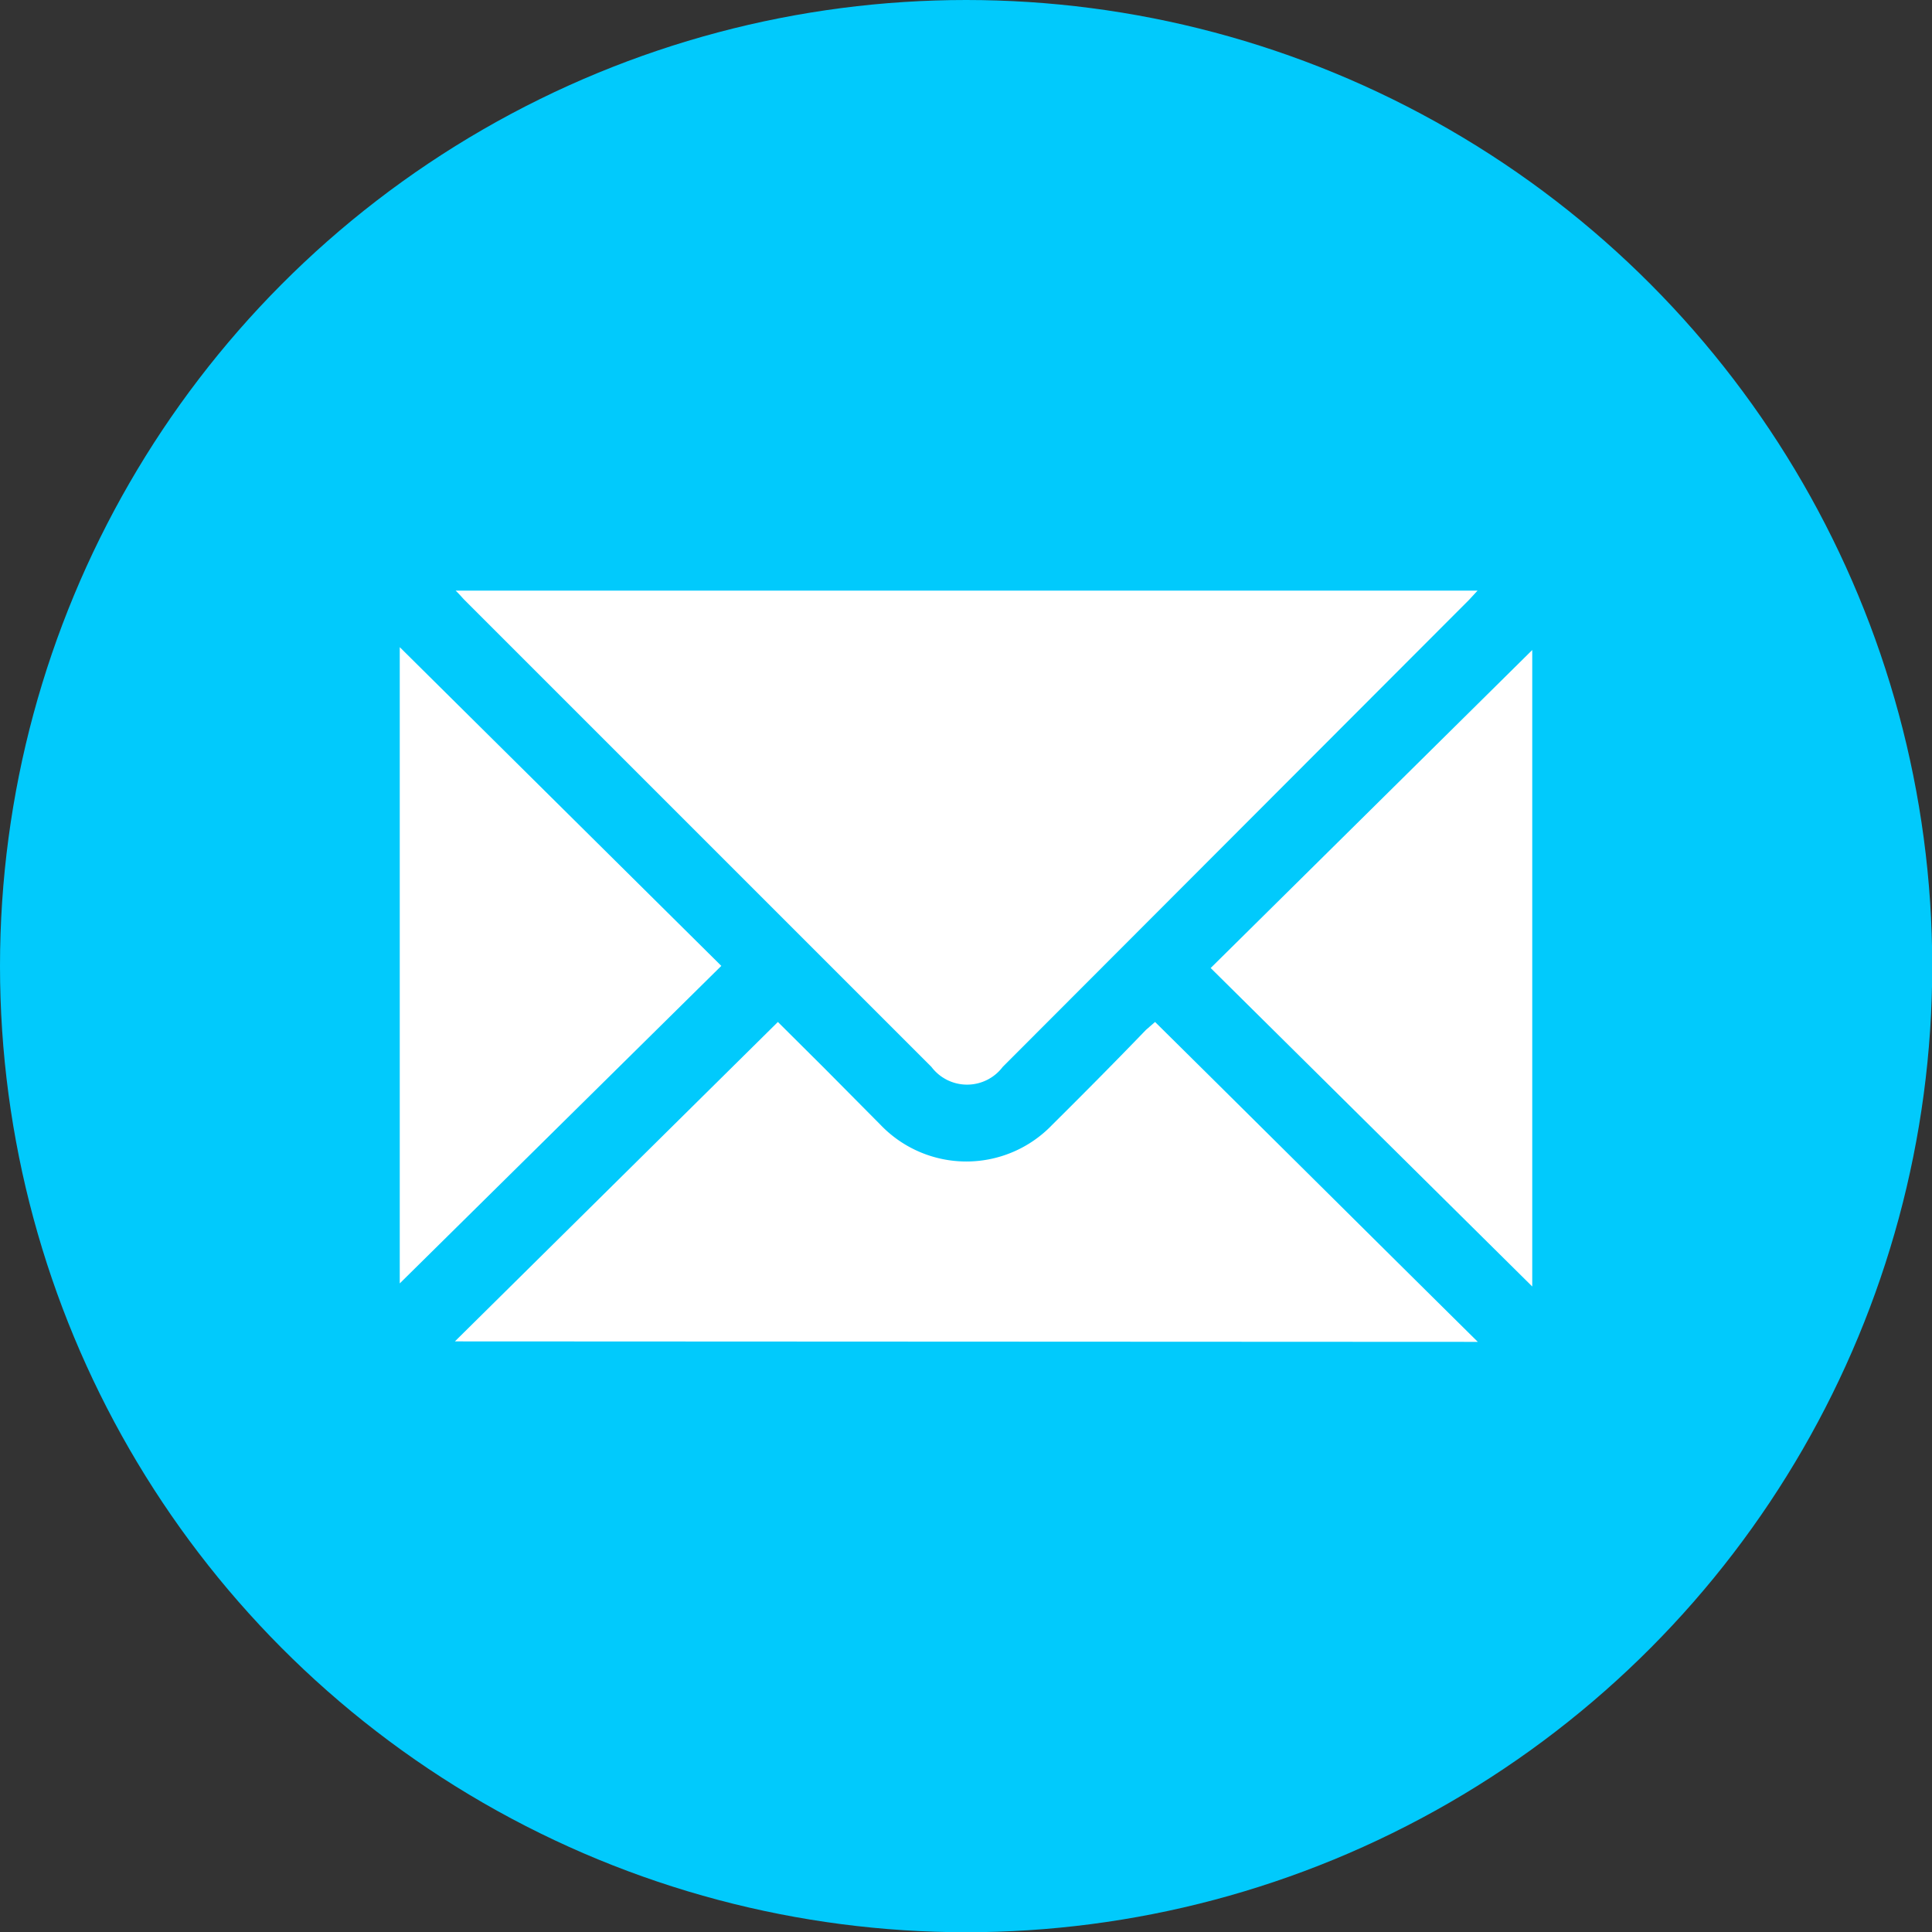
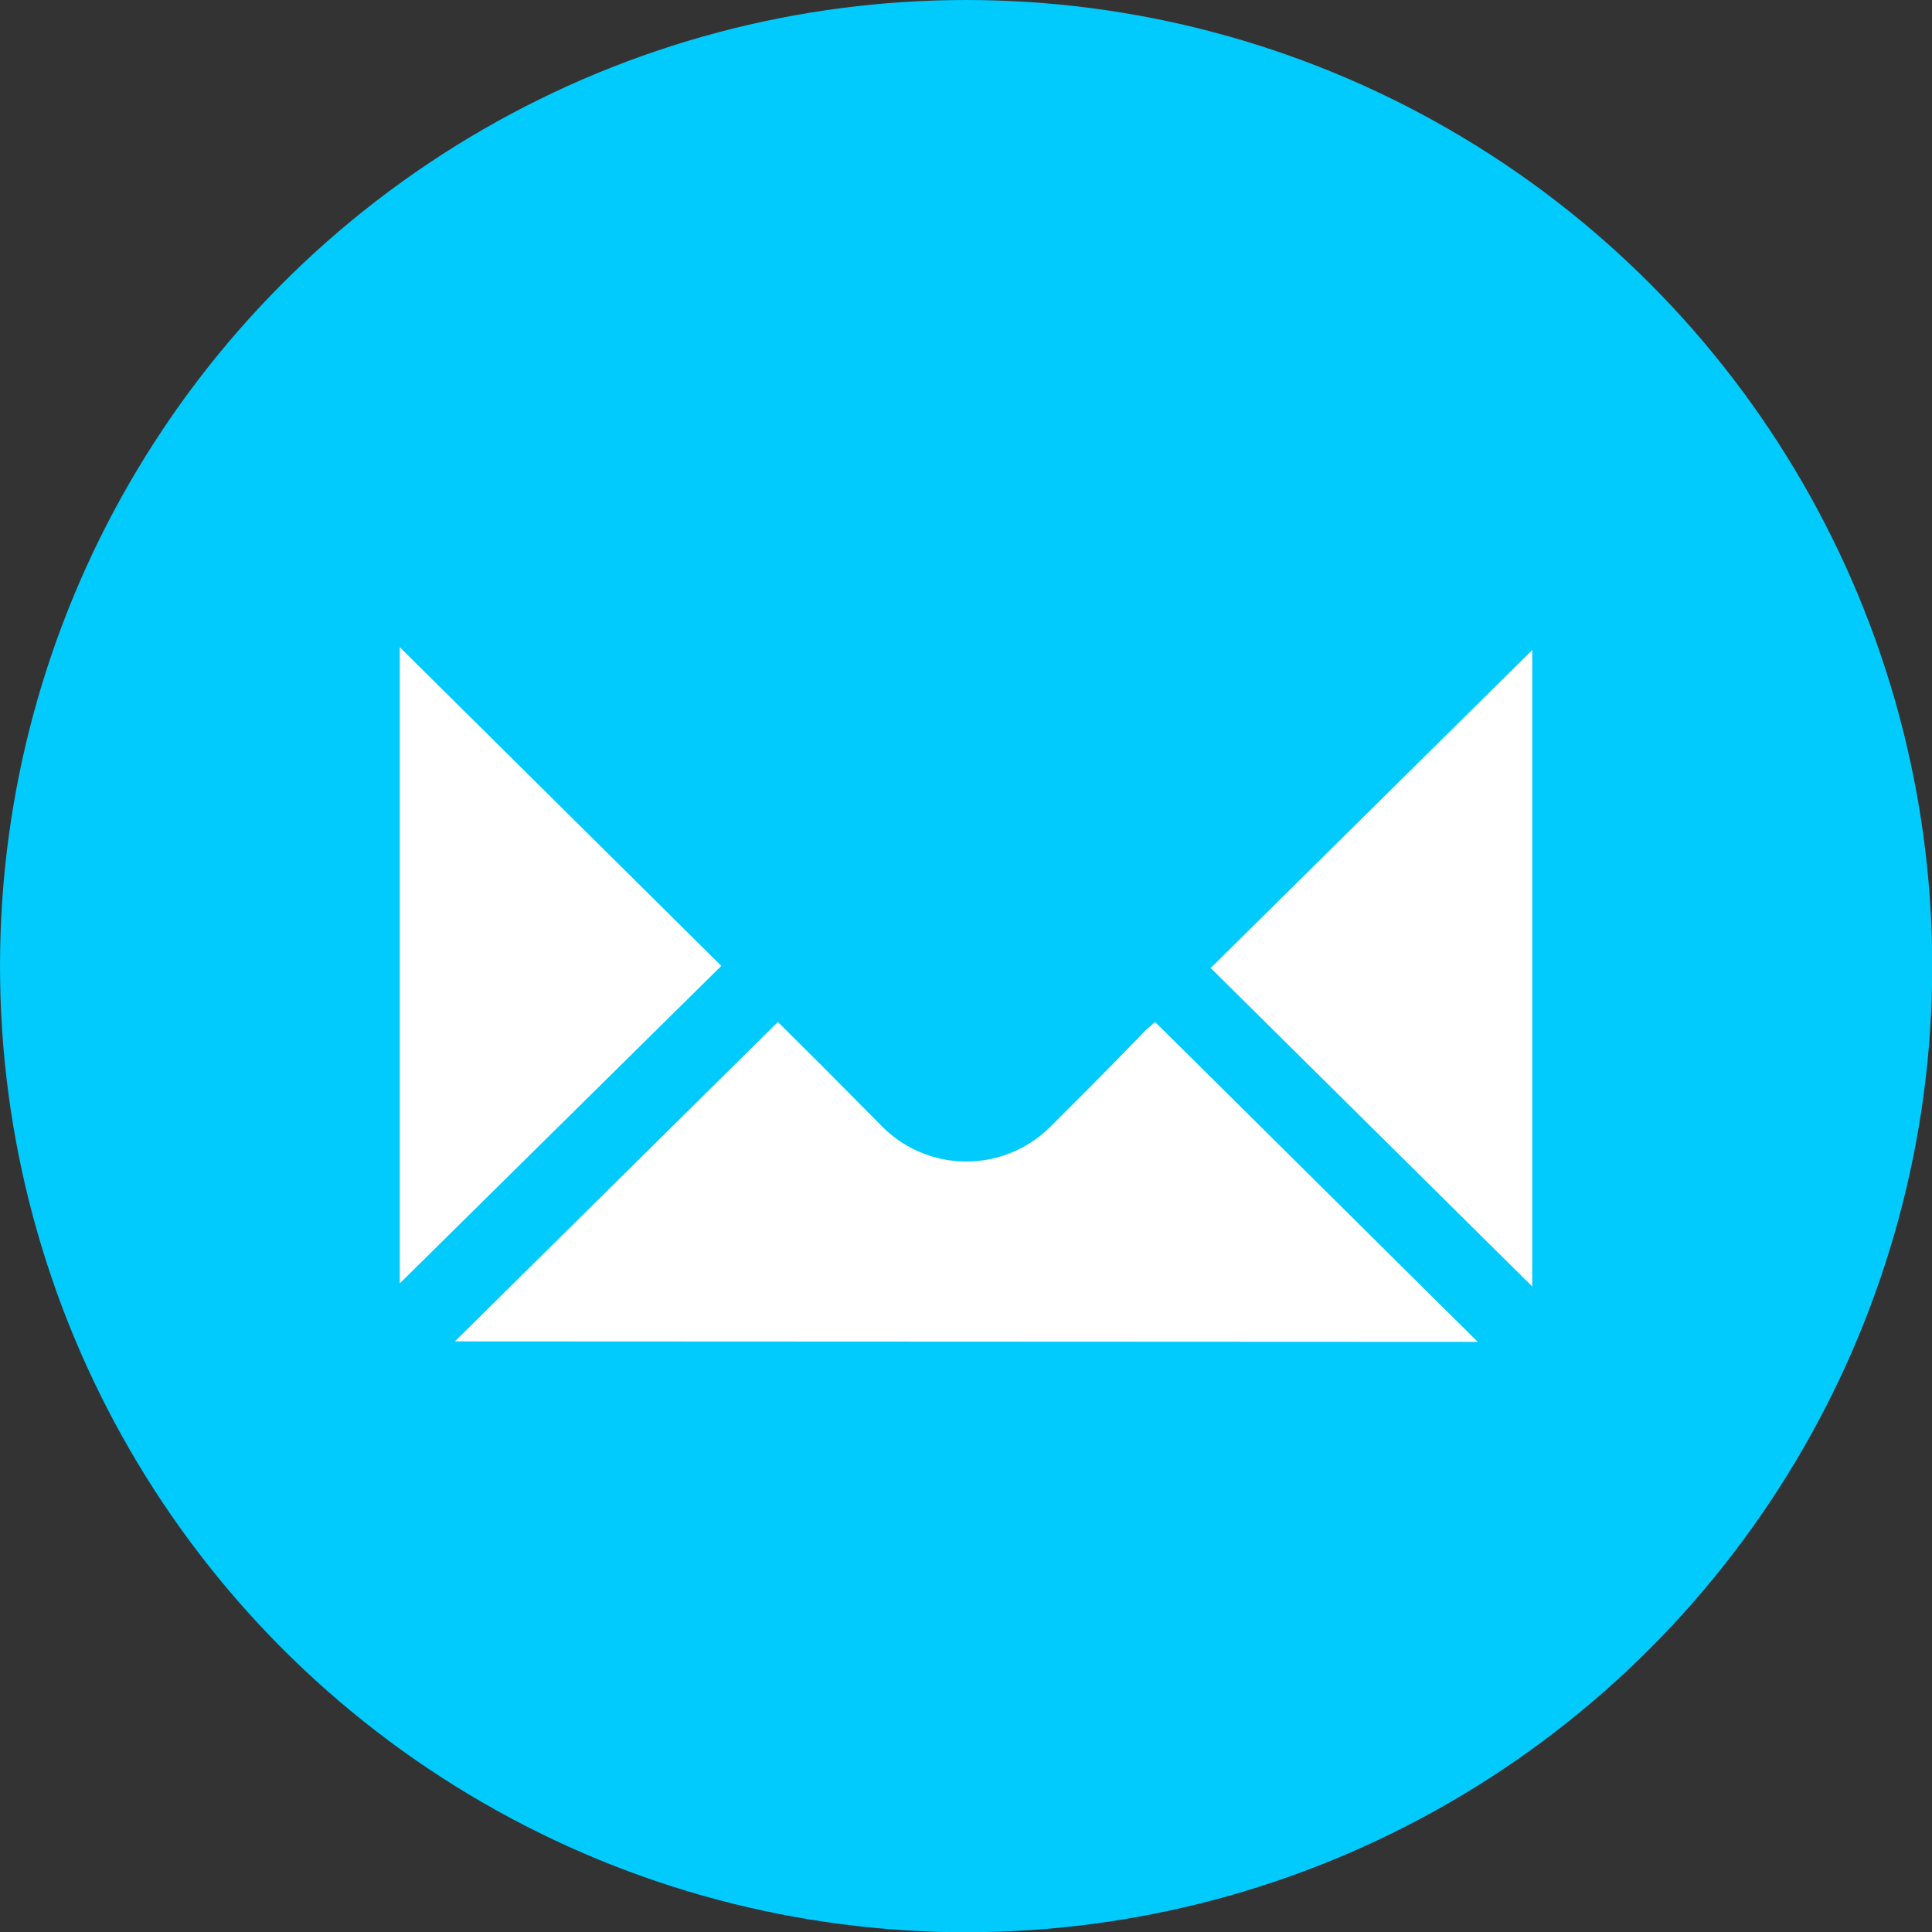
<svg xmlns="http://www.w3.org/2000/svg" viewBox="0 0 81.29 81.29">
  <rect x="0" y="0" width="81.29" height="81.29" fill="#333333" stroke="none" />
  <defs>
    <style>.cls-1{fill:#01cafc;}.cls-2{fill:#fff;}</style>
  </defs>
  <g id="Слой_2" data-name="Слой 2">
    <g id="Слой_1-2" data-name="Слой 1">
      <circle class="cls-1" cx="40.65" cy="40.65" r="40.65" />
-       <path class="cls-2" d="M19.17,24.85h43l-.36.39L42.19,44.89a1.88,1.88,0,0,1-3,0L19.55,25.25C19.44,25.14,19.33,25,19.17,24.85Z" />
      <path class="cls-2" d="M19.14,56.44,32.73,43l1.94,1.93,2.38,2.4a5,5,0,0,0,7.22,0c1.33-1.32,2.64-2.64,3.95-4L48.6,43c4.52,4.47,9,8.93,13.58,13.46Z" />
      <path class="cls-2" d="M16.82,54V27.23L30.35,40.64Z" />
      <path class="cls-2" d="M64.47,54.13,50.94,40.73,64.47,27.35Z" />
    </g>
  </g>
</svg>